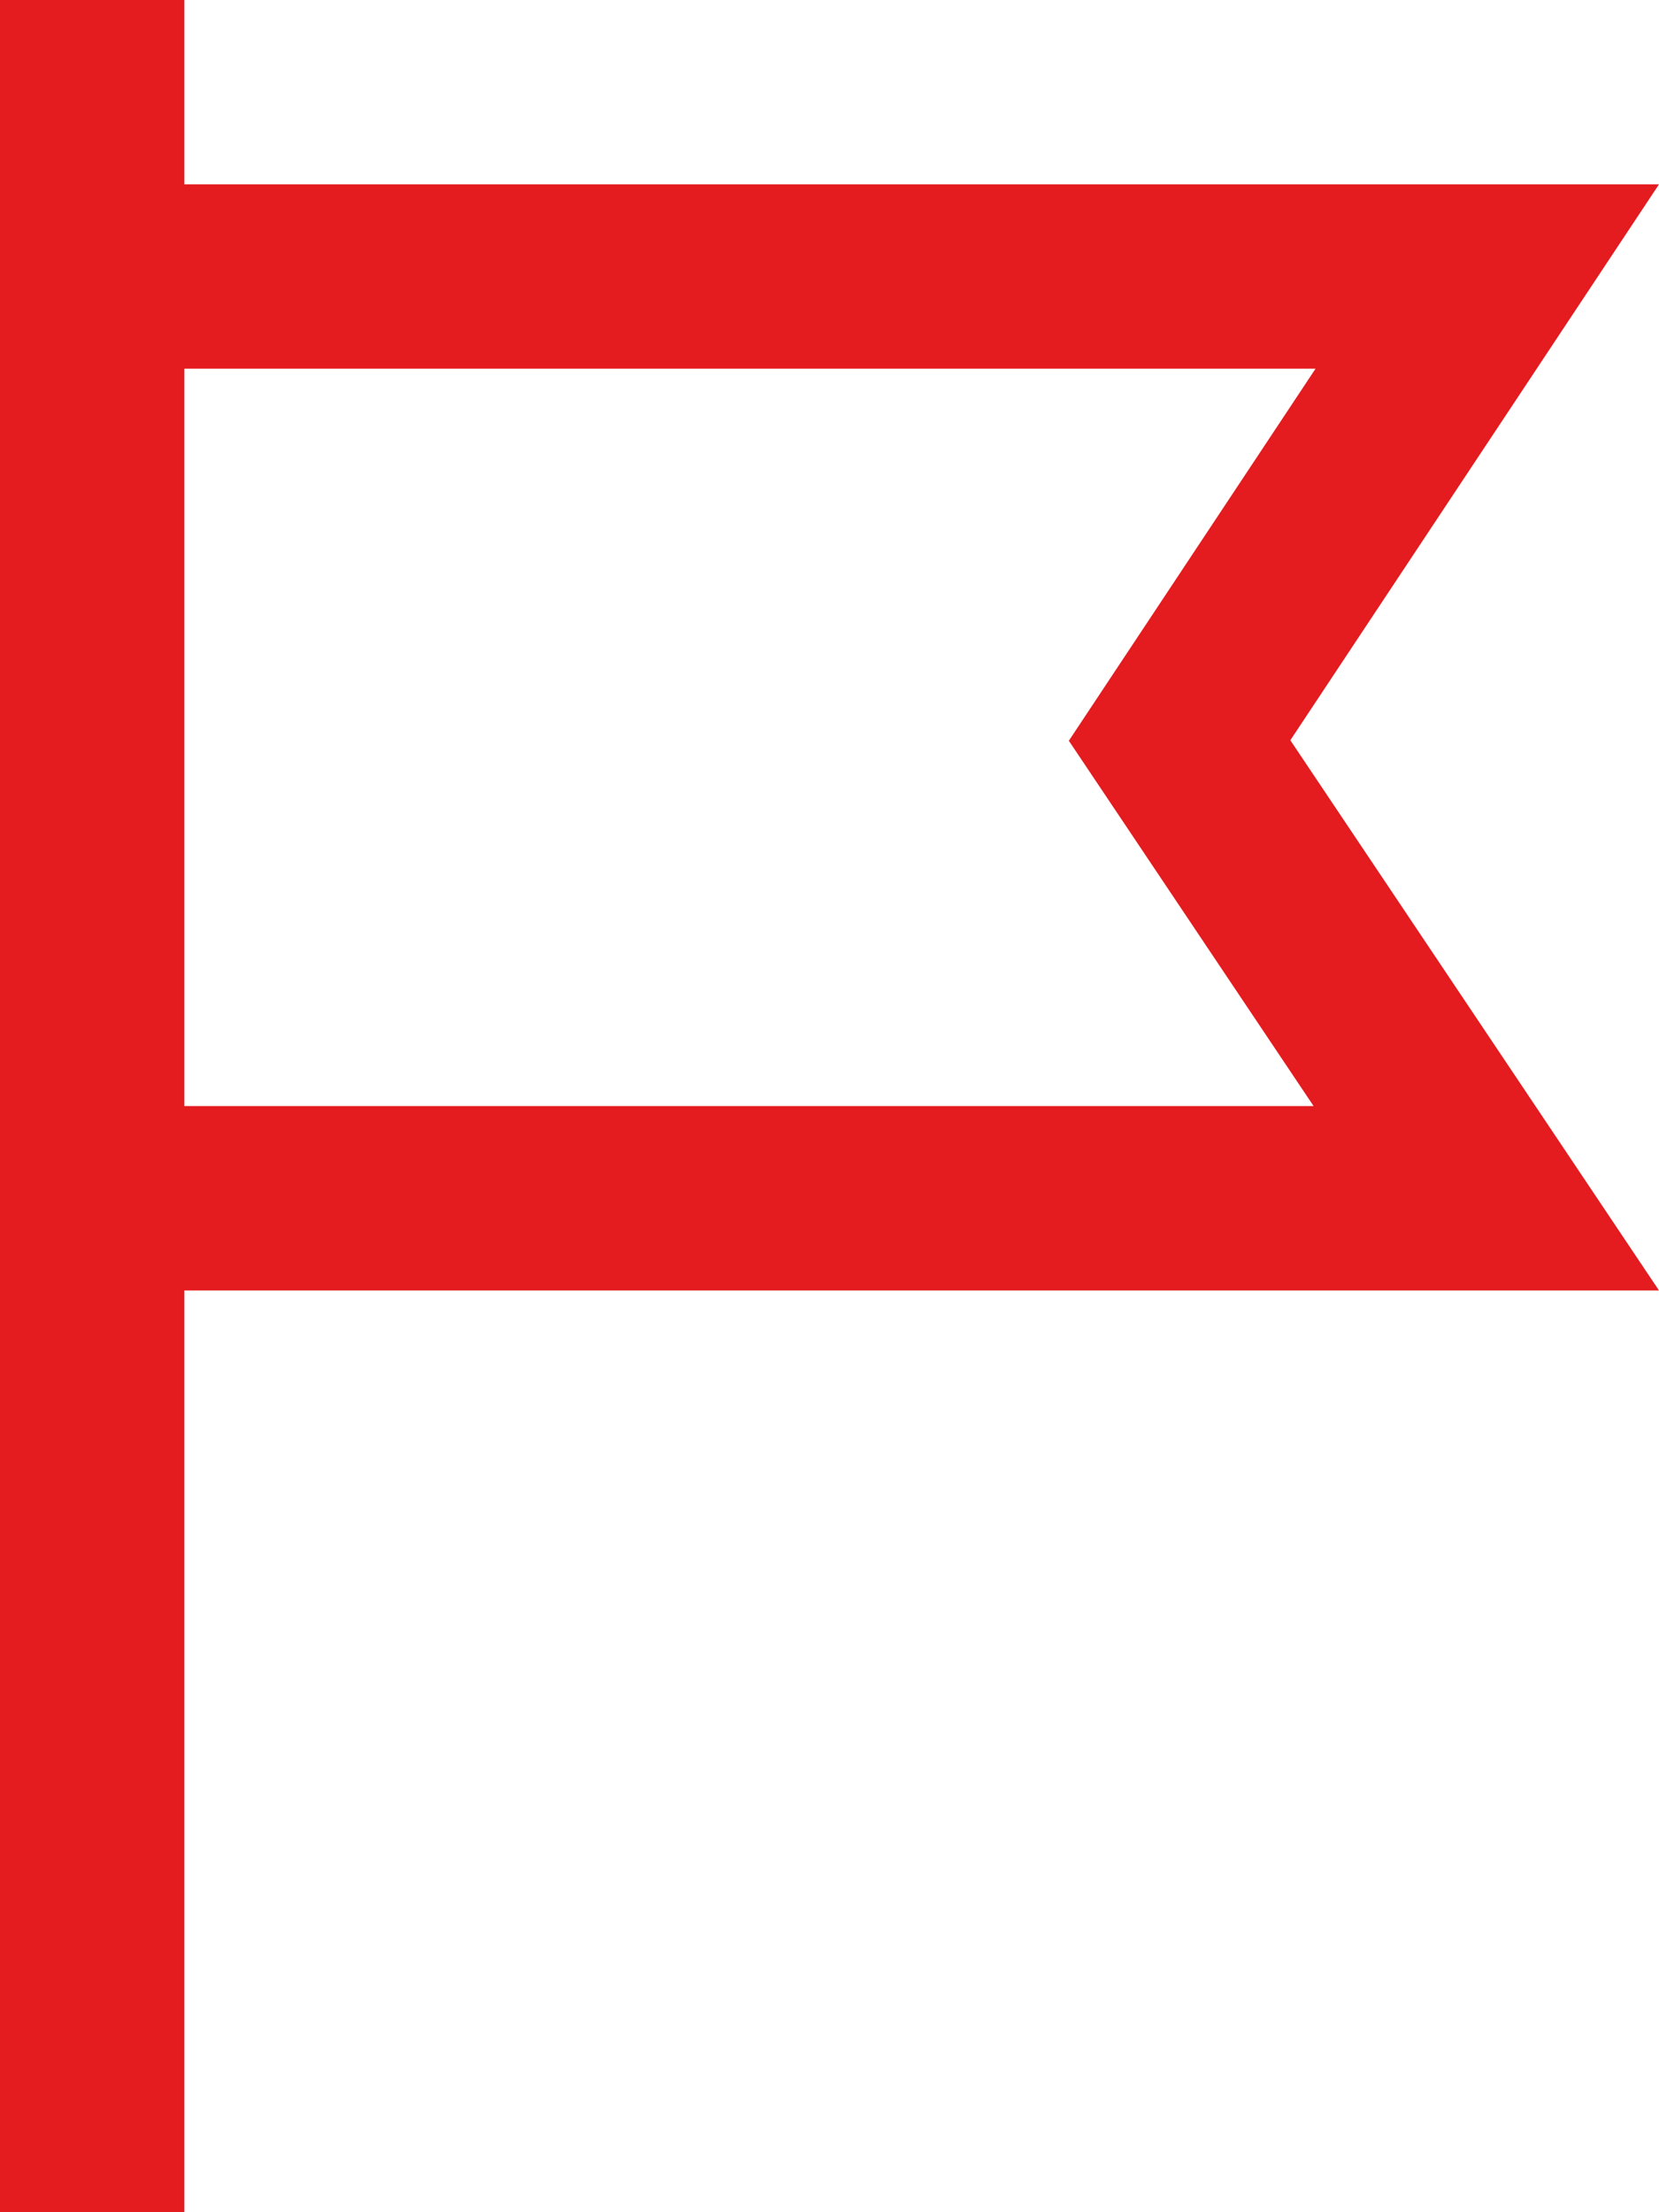
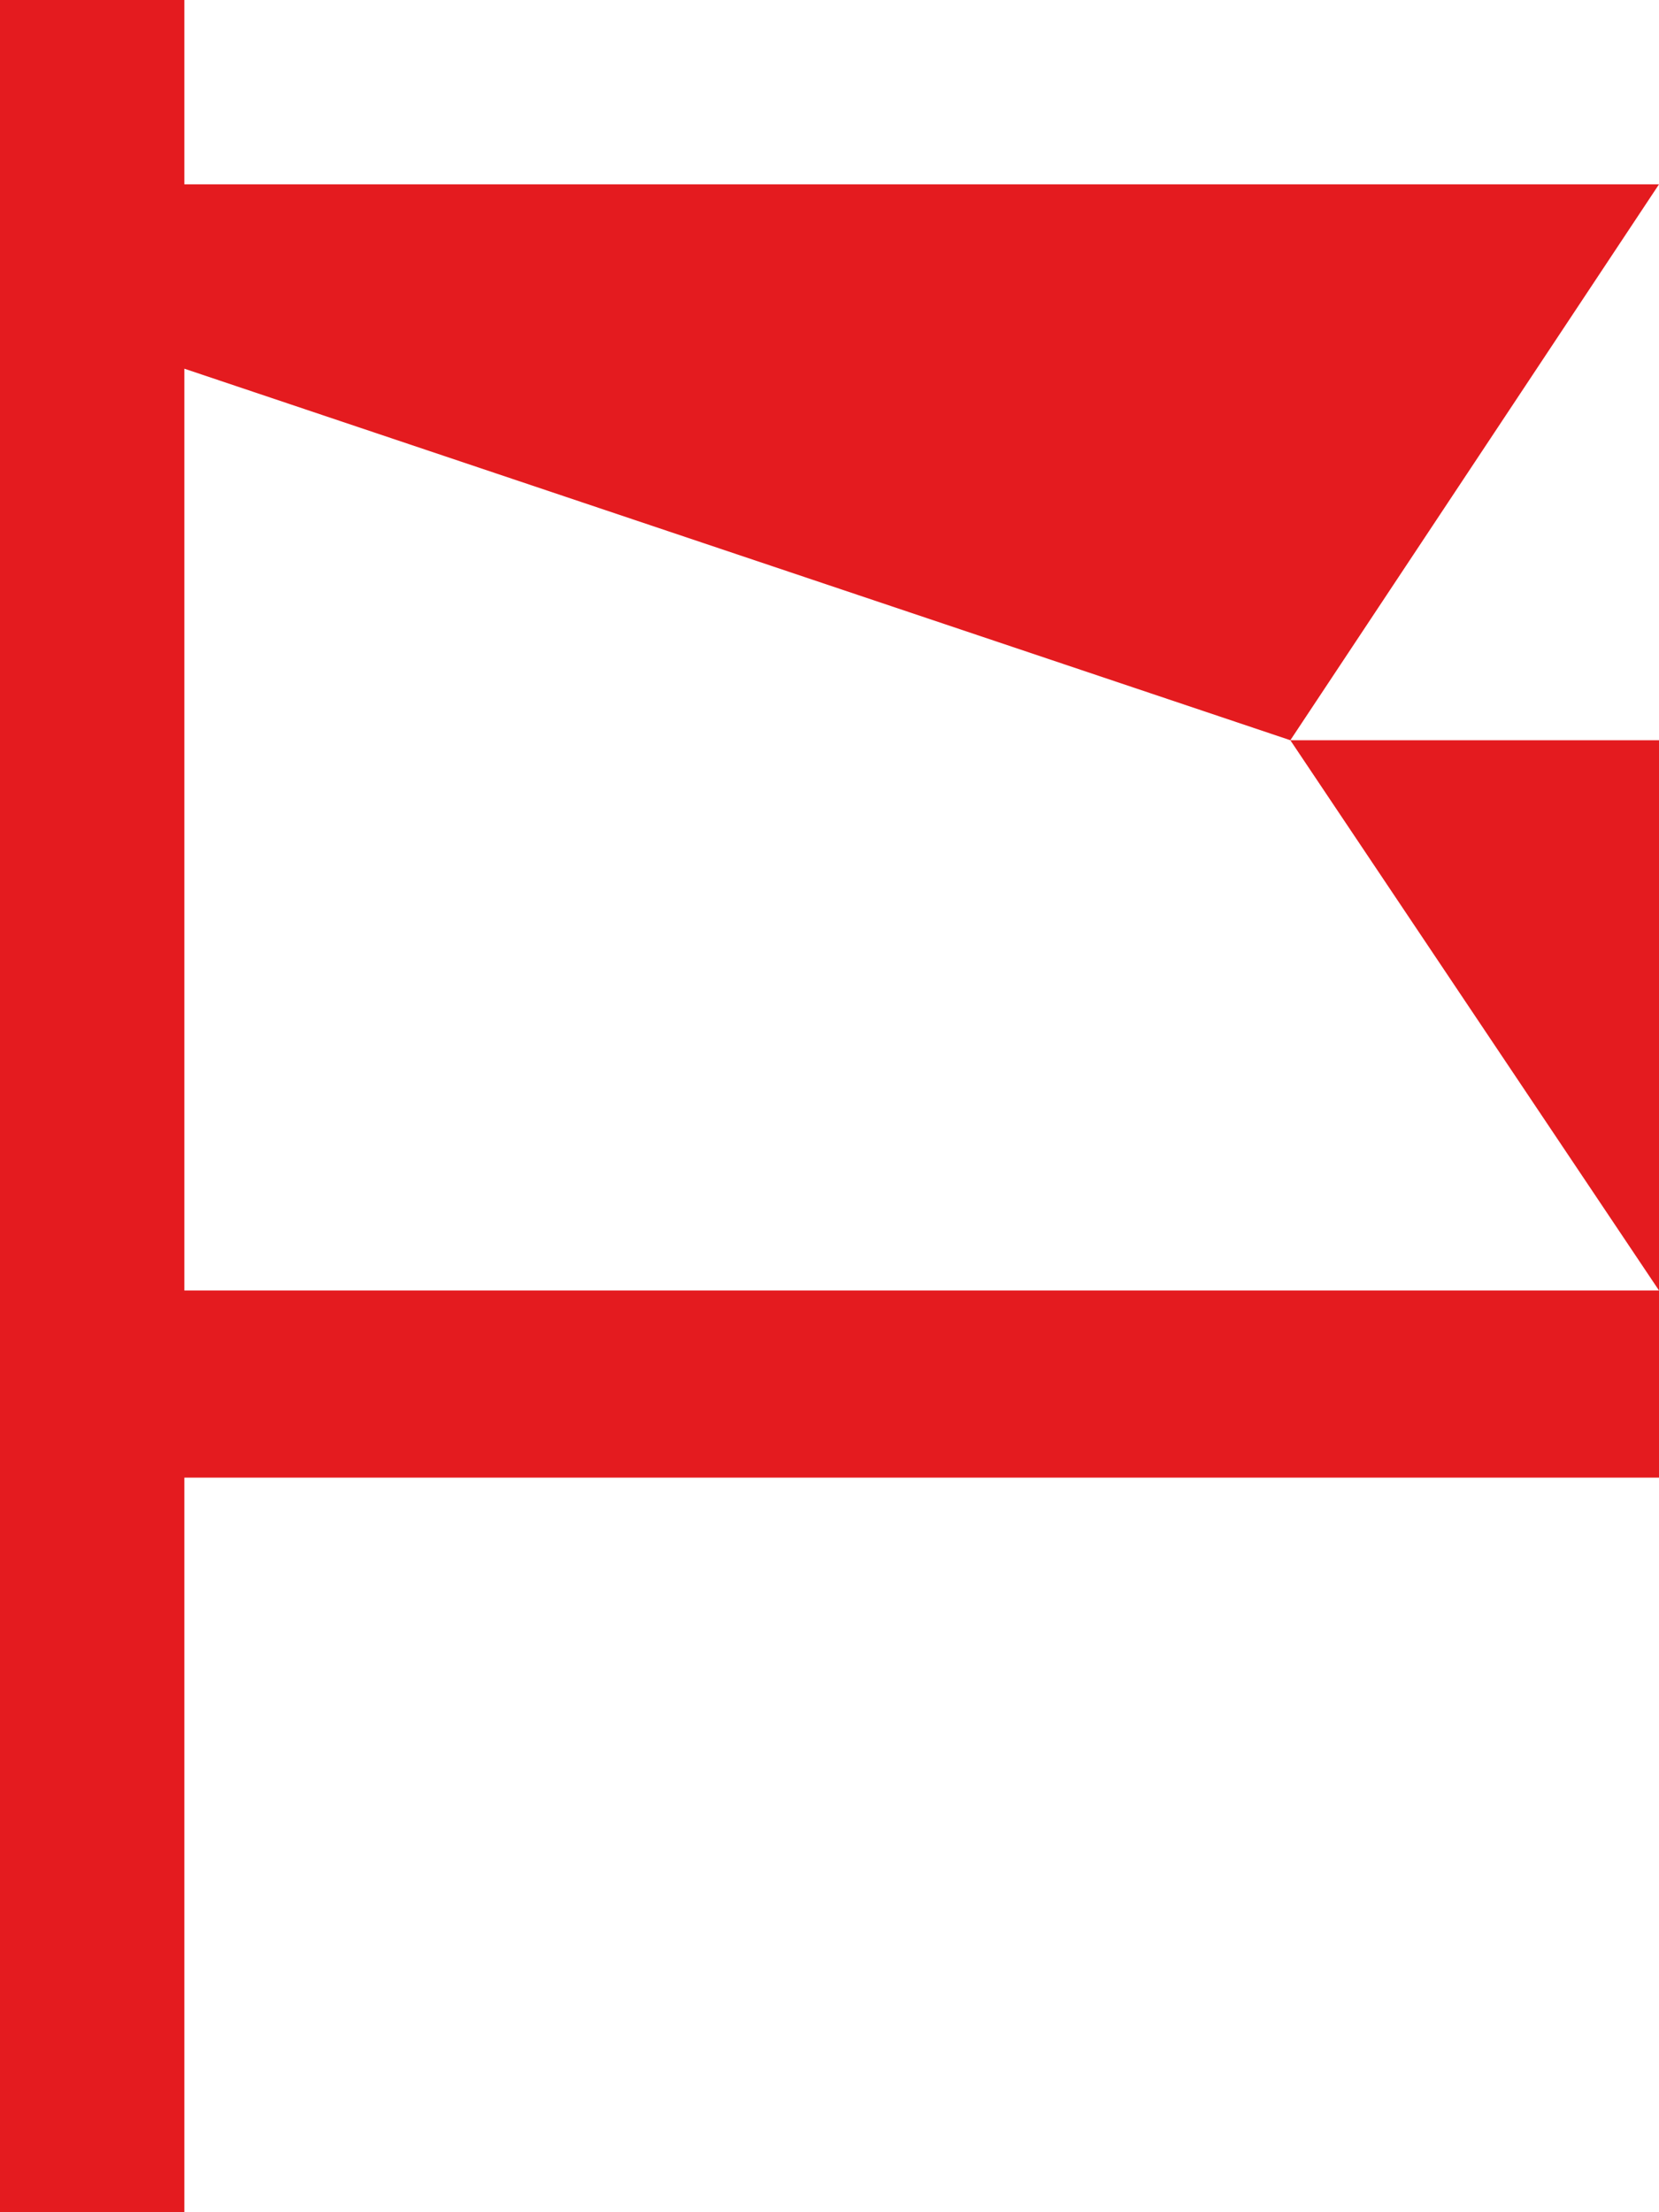
<svg xmlns="http://www.w3.org/2000/svg" id="Capa_2" data-name="Capa 2" viewBox="0 0 44.25 59">
  <defs>
    <style>
      .cls-1 {
        fill: #e41b1f;
      }
    </style>
  </defs>
  <g id="Capa_1-2" data-name="Capa 1">
-     <path id="flag-8" class="cls-1" d="M34.417,19.742l9.833-14.826H4.917V0H0v59h4.917v-24.583h39.333l-9.833-14.674ZM4.917,9.833h30.172l-6.58,9.923,6.528,9.743H4.917V9.833Z" />
+     <path id="flag-8" class="cls-1" d="M34.417,19.742l9.833-14.826H4.917V0H0v59h4.917v-24.583h39.333l-9.833-14.674Zh30.172l-6.58,9.923,6.528,9.743H4.917V9.833Z" />
  </g>
</svg>